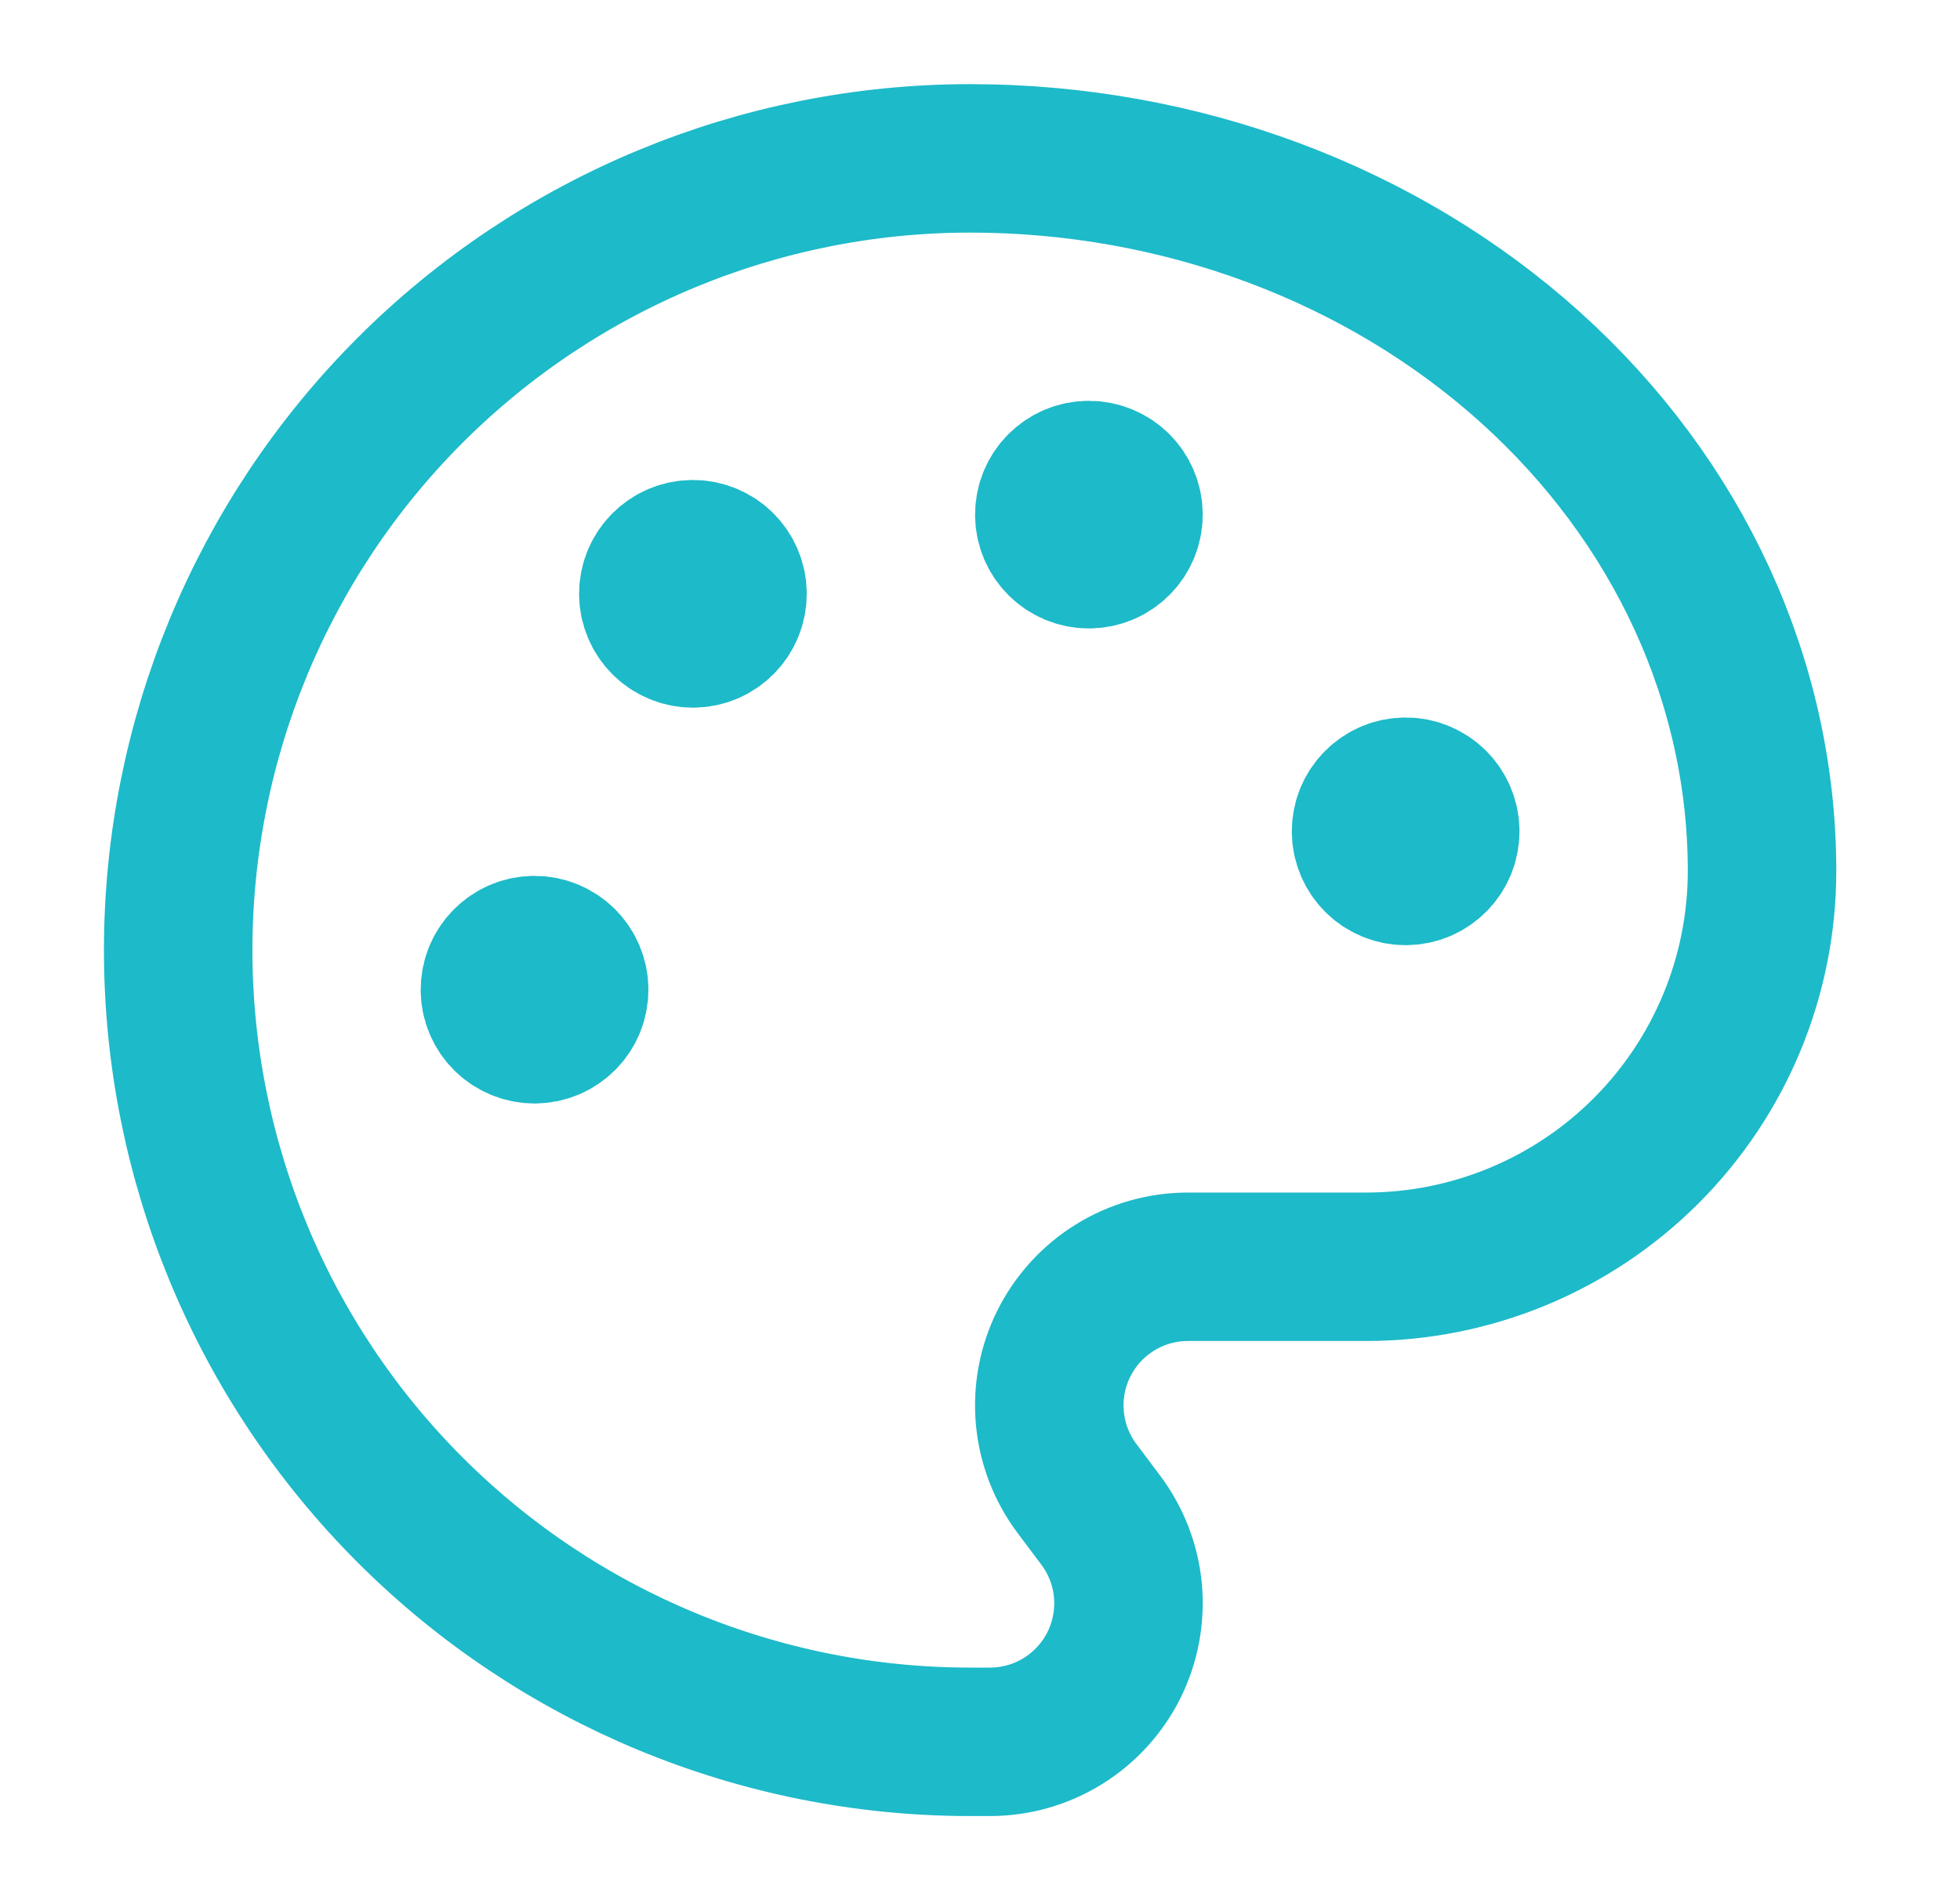
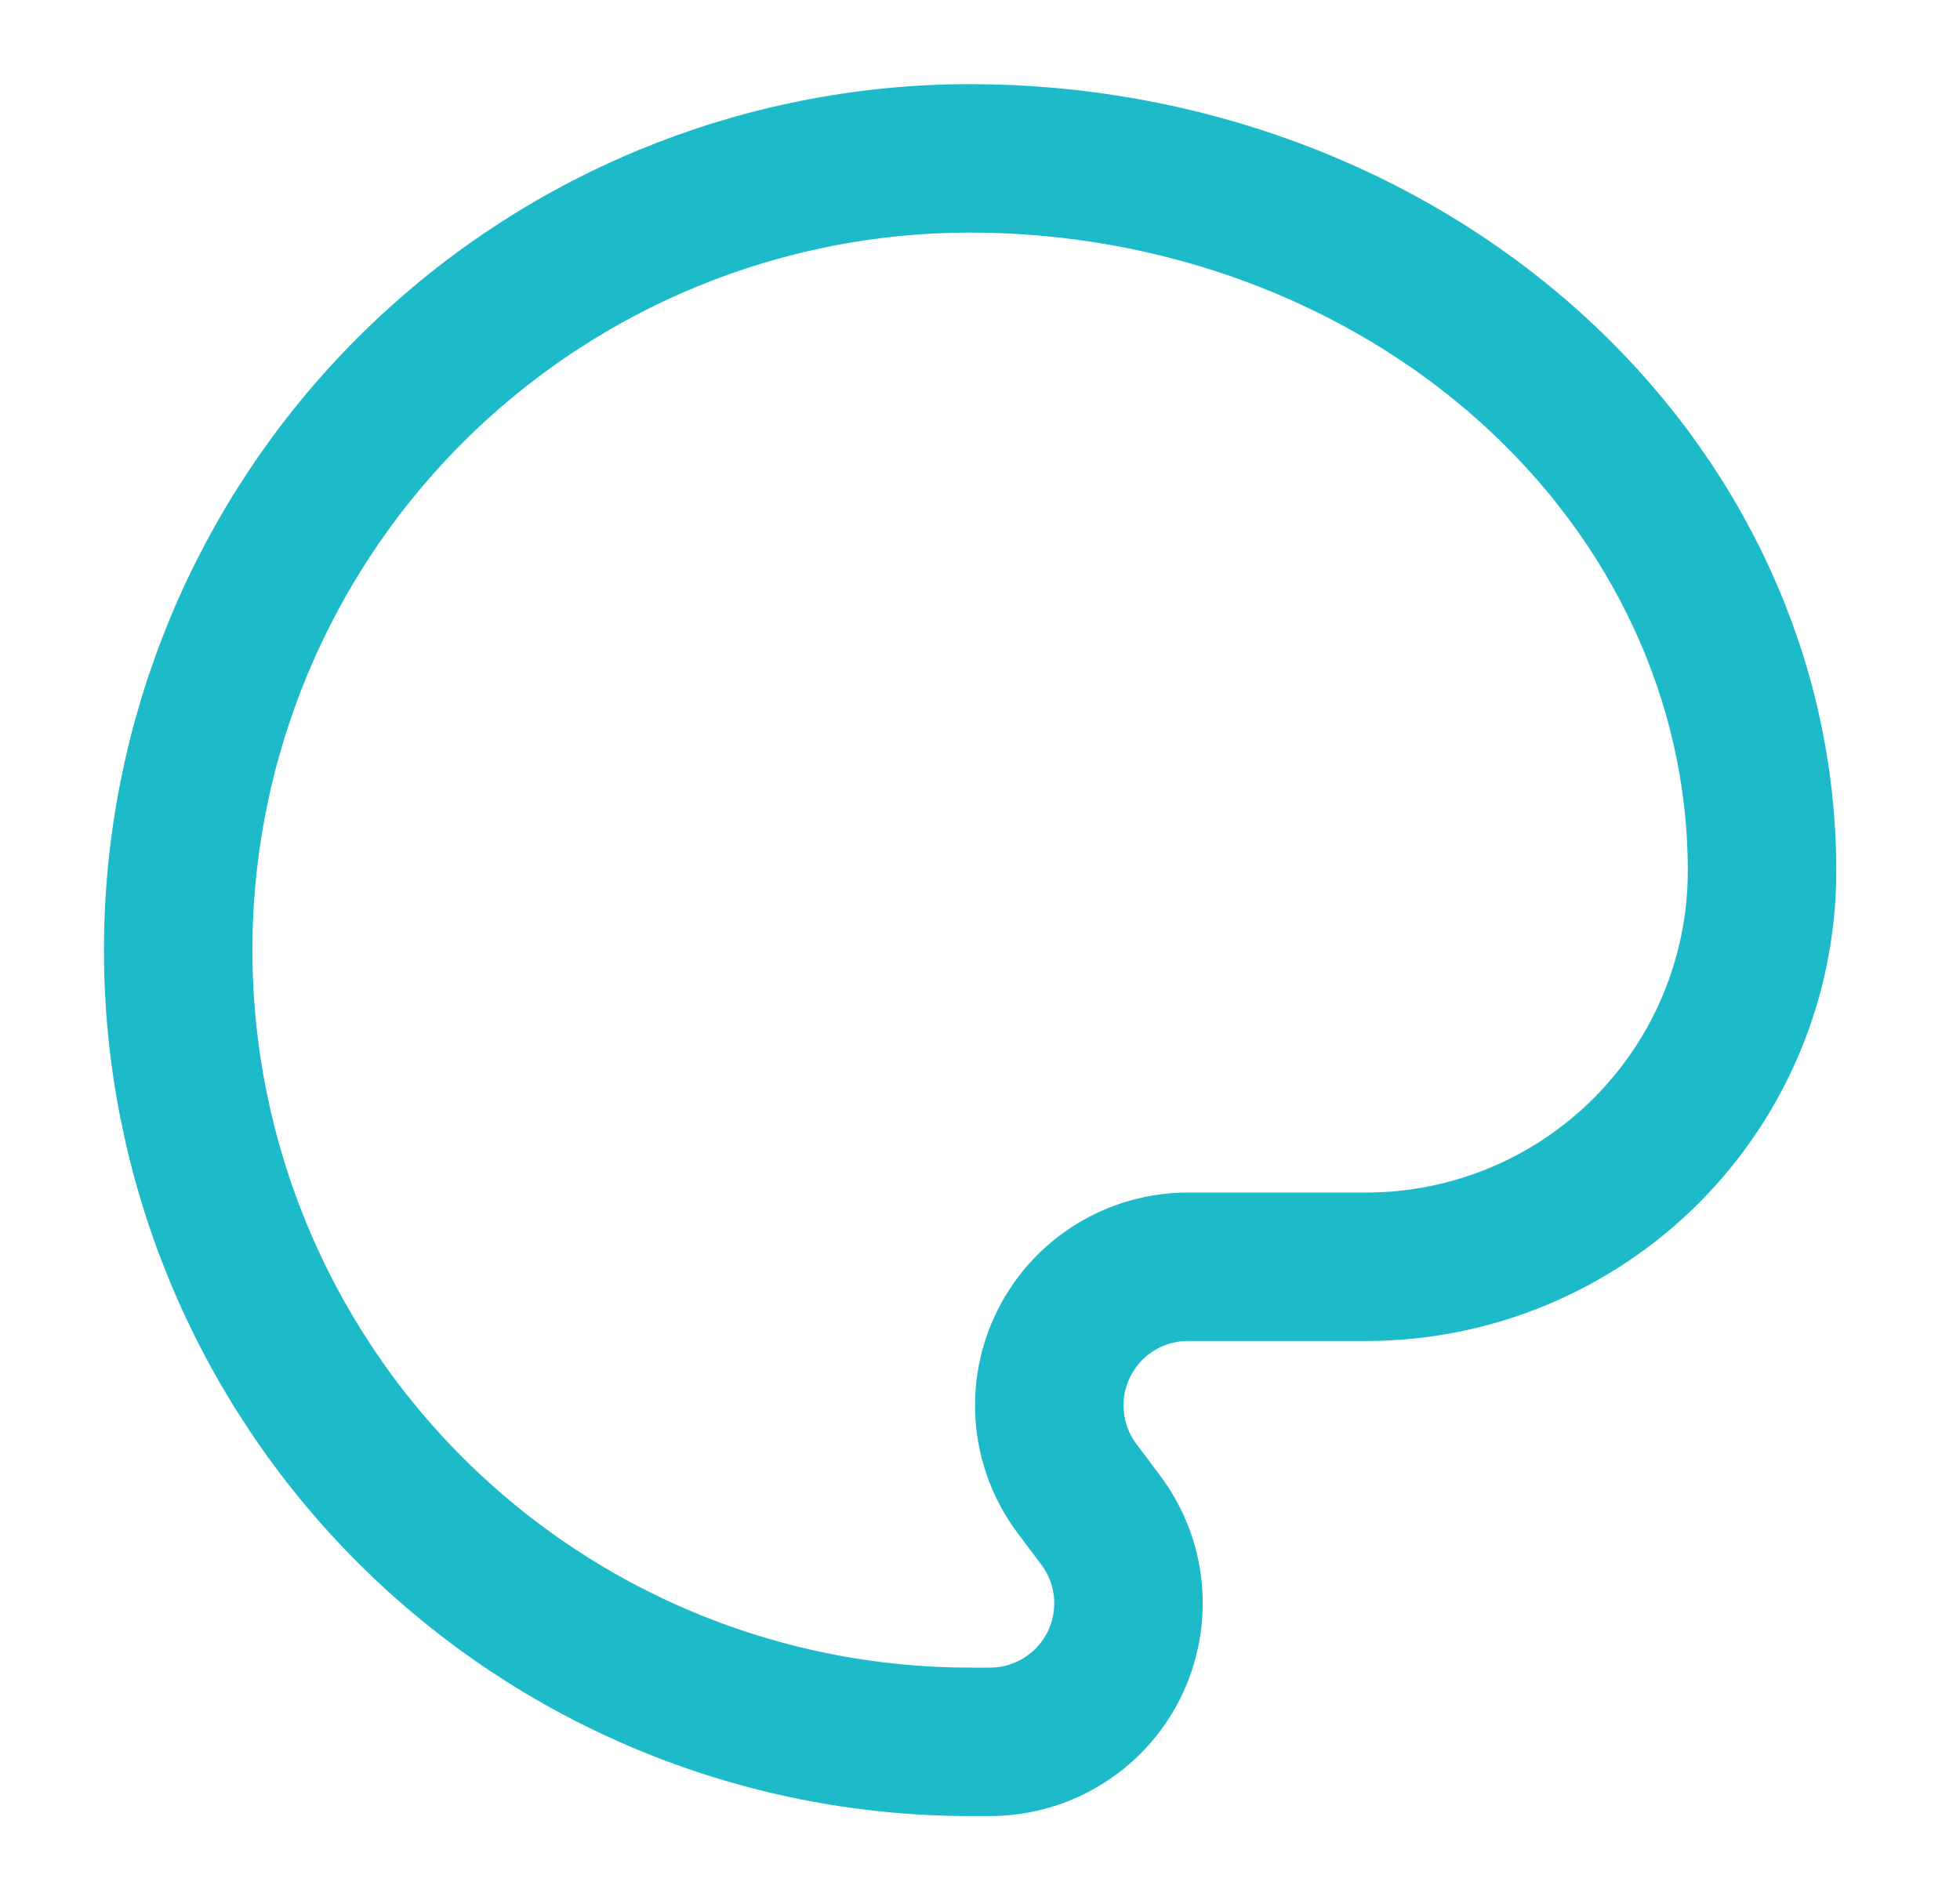
<svg xmlns="http://www.w3.org/2000/svg" width="33" height="32" viewBox="0 0 33 32" fill="none">
  <path d="M16.333 29.333C12.797 29.333 9.406 27.929 6.905 25.428C4.405 22.928 3 19.536 3 16C3 12.464 4.405 9.072 6.905 6.572C9.406 4.072 12.797 2.667 16.333 2.667C19.869 2.667 23.261 3.931 25.761 6.181C28.262 8.432 29.667 11.484 29.667 14.667C29.667 16.435 28.964 18.131 27.714 19.381C26.464 20.631 24.768 21.333 23 21.333H20C19.567 21.333 19.142 21.454 18.773 21.682C18.405 21.91 18.107 22.236 17.913 22.623C17.719 23.011 17.637 23.445 17.676 23.876C17.715 24.308 17.873 24.72 18.133 25.067L18.533 25.6C18.793 25.947 18.952 26.359 18.991 26.791C19.029 27.222 18.947 27.656 18.754 28.044C18.56 28.431 18.262 28.757 17.893 28.985C17.525 29.213 17.1 29.333 16.667 29.333H16.333Z" stroke="#1DBAC9" stroke-width="2.5" stroke-linecap="round" stroke-linejoin="round" />
-   <path d="M18.333 9.333C18.701 9.333 19 9.035 19 8.667C19 8.298 18.701 8 18.333 8C17.965 8 17.667 8.298 17.667 8.667C17.667 9.035 17.965 9.333 18.333 9.333Z" fill="#1DBAC9" stroke="#1DBAC9" stroke-width="2.5" stroke-linecap="round" stroke-linejoin="round" />
-   <path d="M23.667 14.667C24.035 14.667 24.333 14.368 24.333 14C24.333 13.632 24.035 13.333 23.667 13.333C23.298 13.333 23 13.632 23 14C23 14.368 23.298 14.667 23.667 14.667Z" fill="#1DBAC9" stroke="#1DBAC9" stroke-width="2.5" stroke-linecap="round" stroke-linejoin="round" />
-   <path d="M9 17.333C9.368 17.333 9.667 17.035 9.667 16.667C9.667 16.299 9.368 16 9 16C8.632 16 8.333 16.299 8.333 16.667C8.333 17.035 8.632 17.333 9 17.333Z" fill="#1DBAC9" stroke="#1DBAC9" stroke-width="2.5" stroke-linecap="round" stroke-linejoin="round" />
-   <path d="M11.667 10.667C12.035 10.667 12.333 10.368 12.333 10C12.333 9.632 12.035 9.333 11.667 9.333C11.298 9.333 11 9.632 11 10C11 10.368 11.298 10.667 11.667 10.667Z" fill="#1DBAC9" stroke="#1DBAC9" stroke-width="2.5" stroke-linecap="round" stroke-linejoin="round" />
</svg>